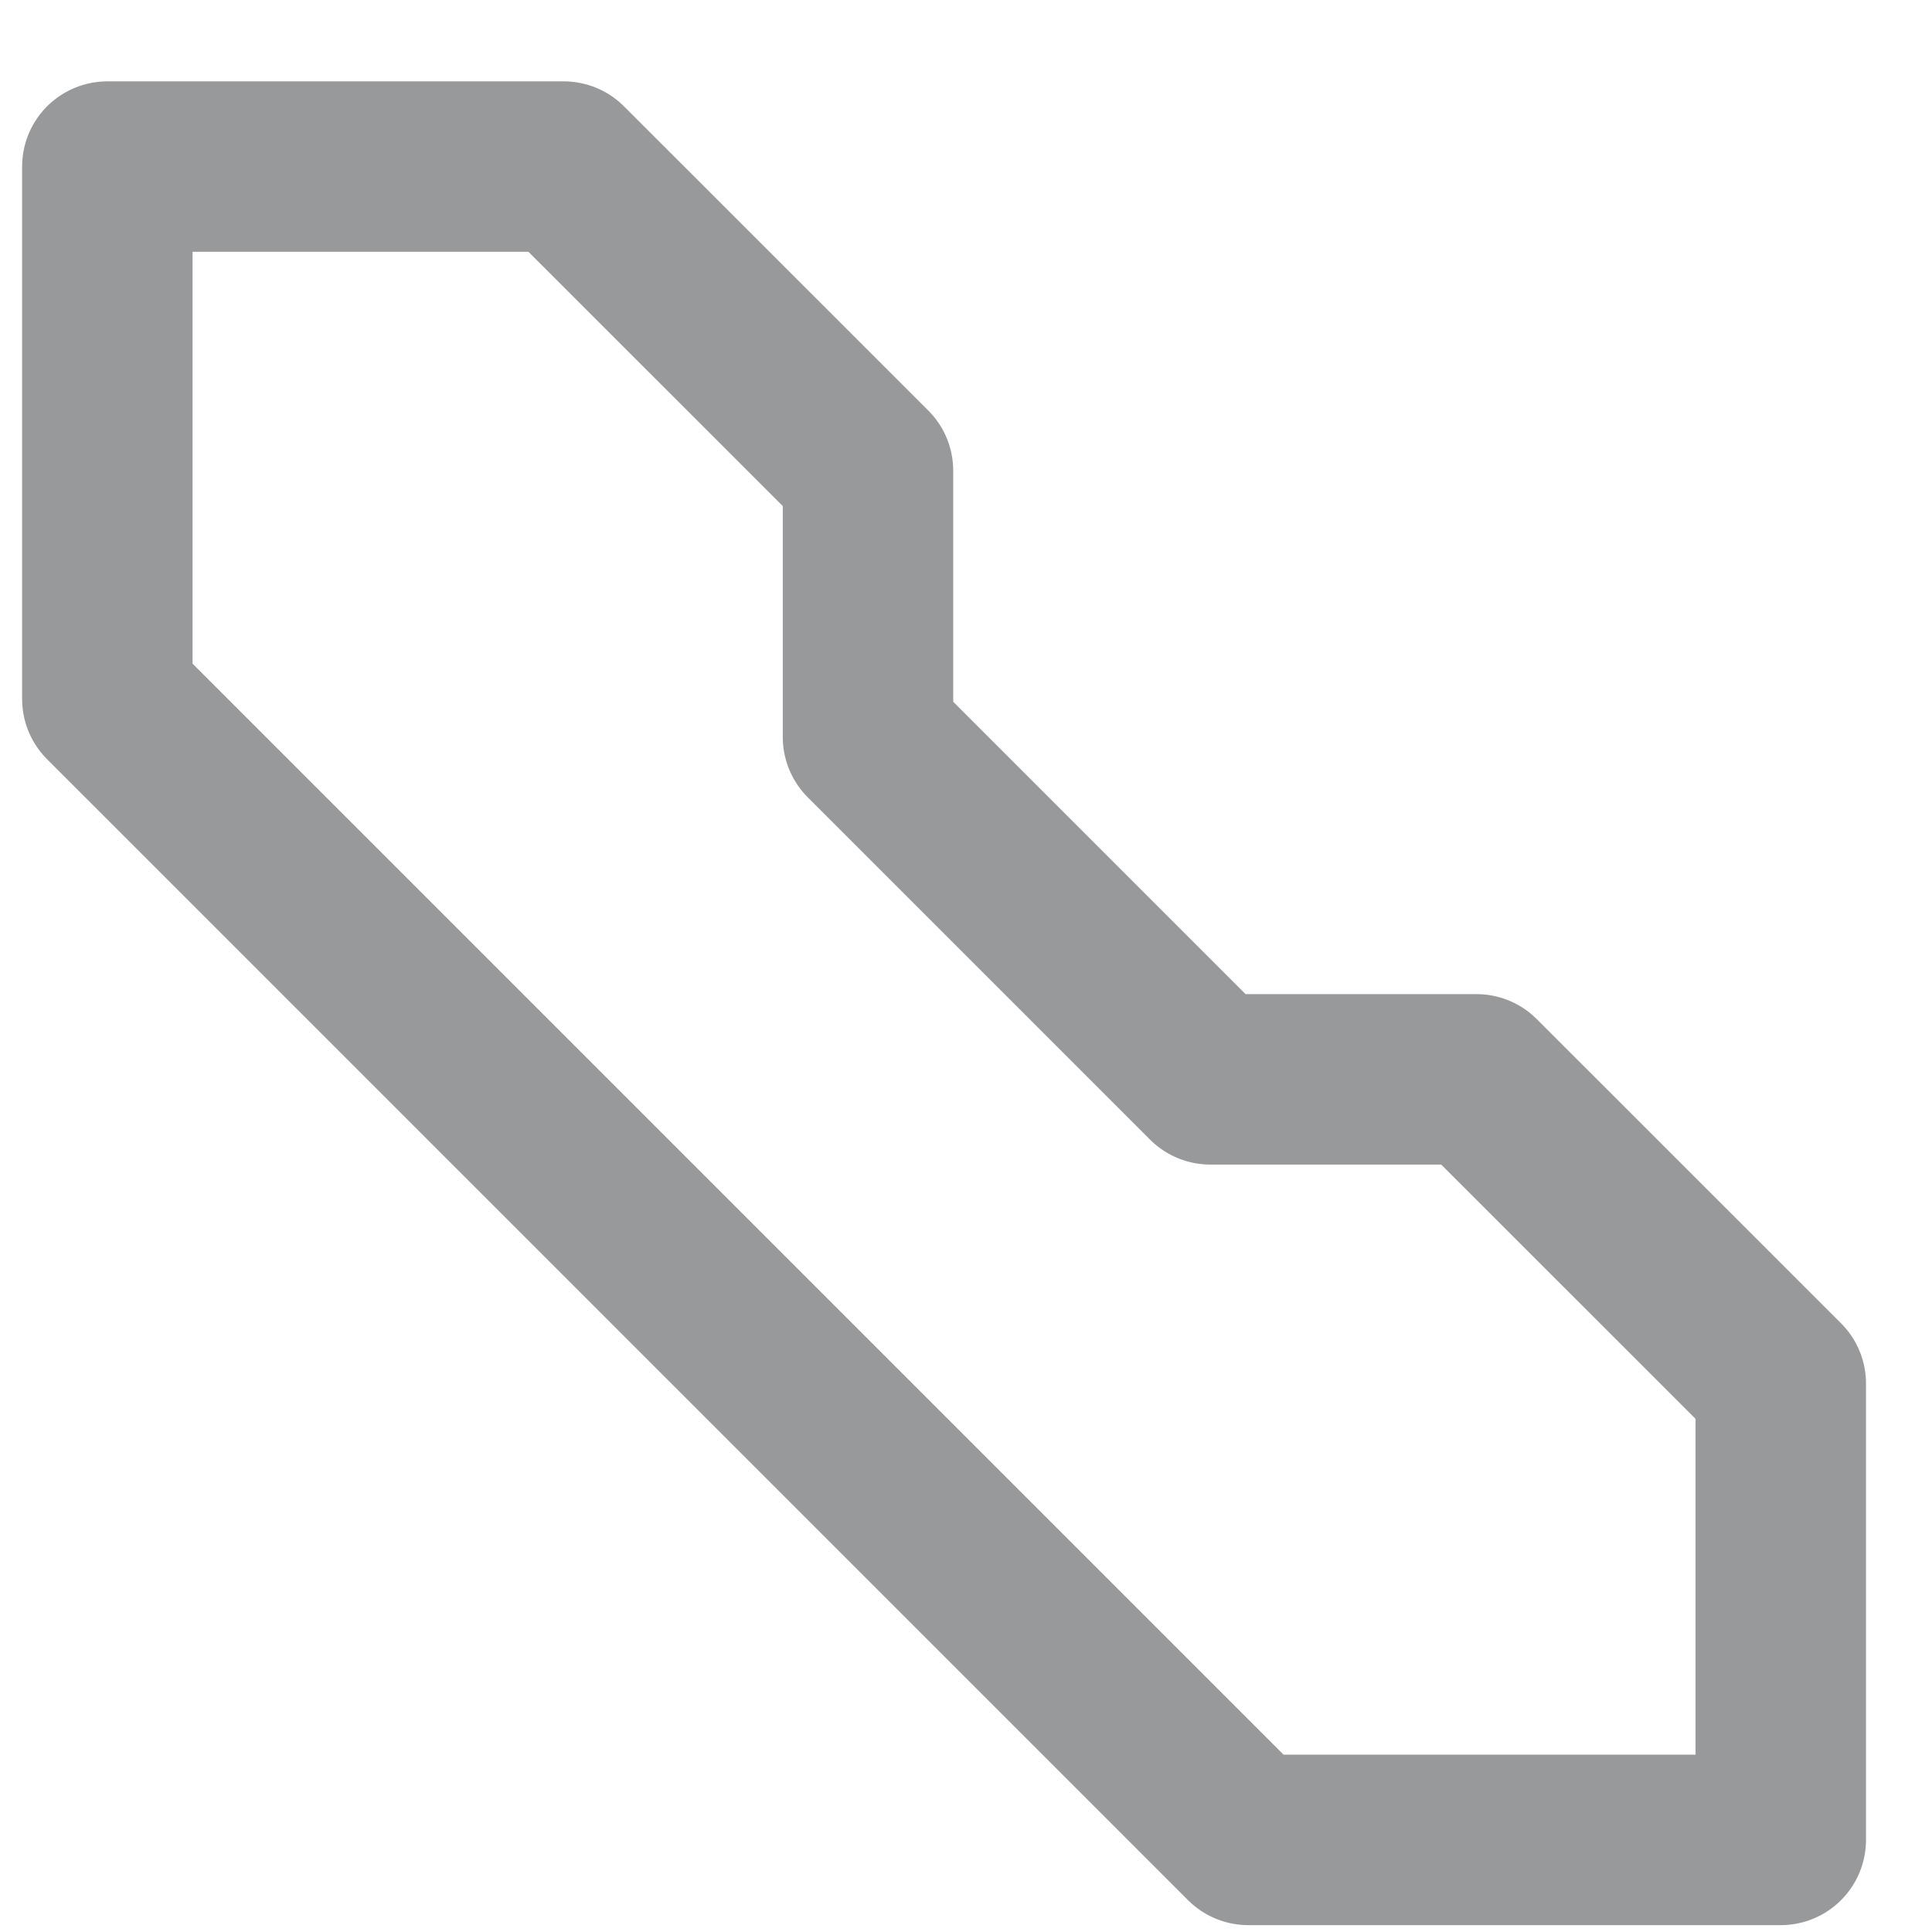
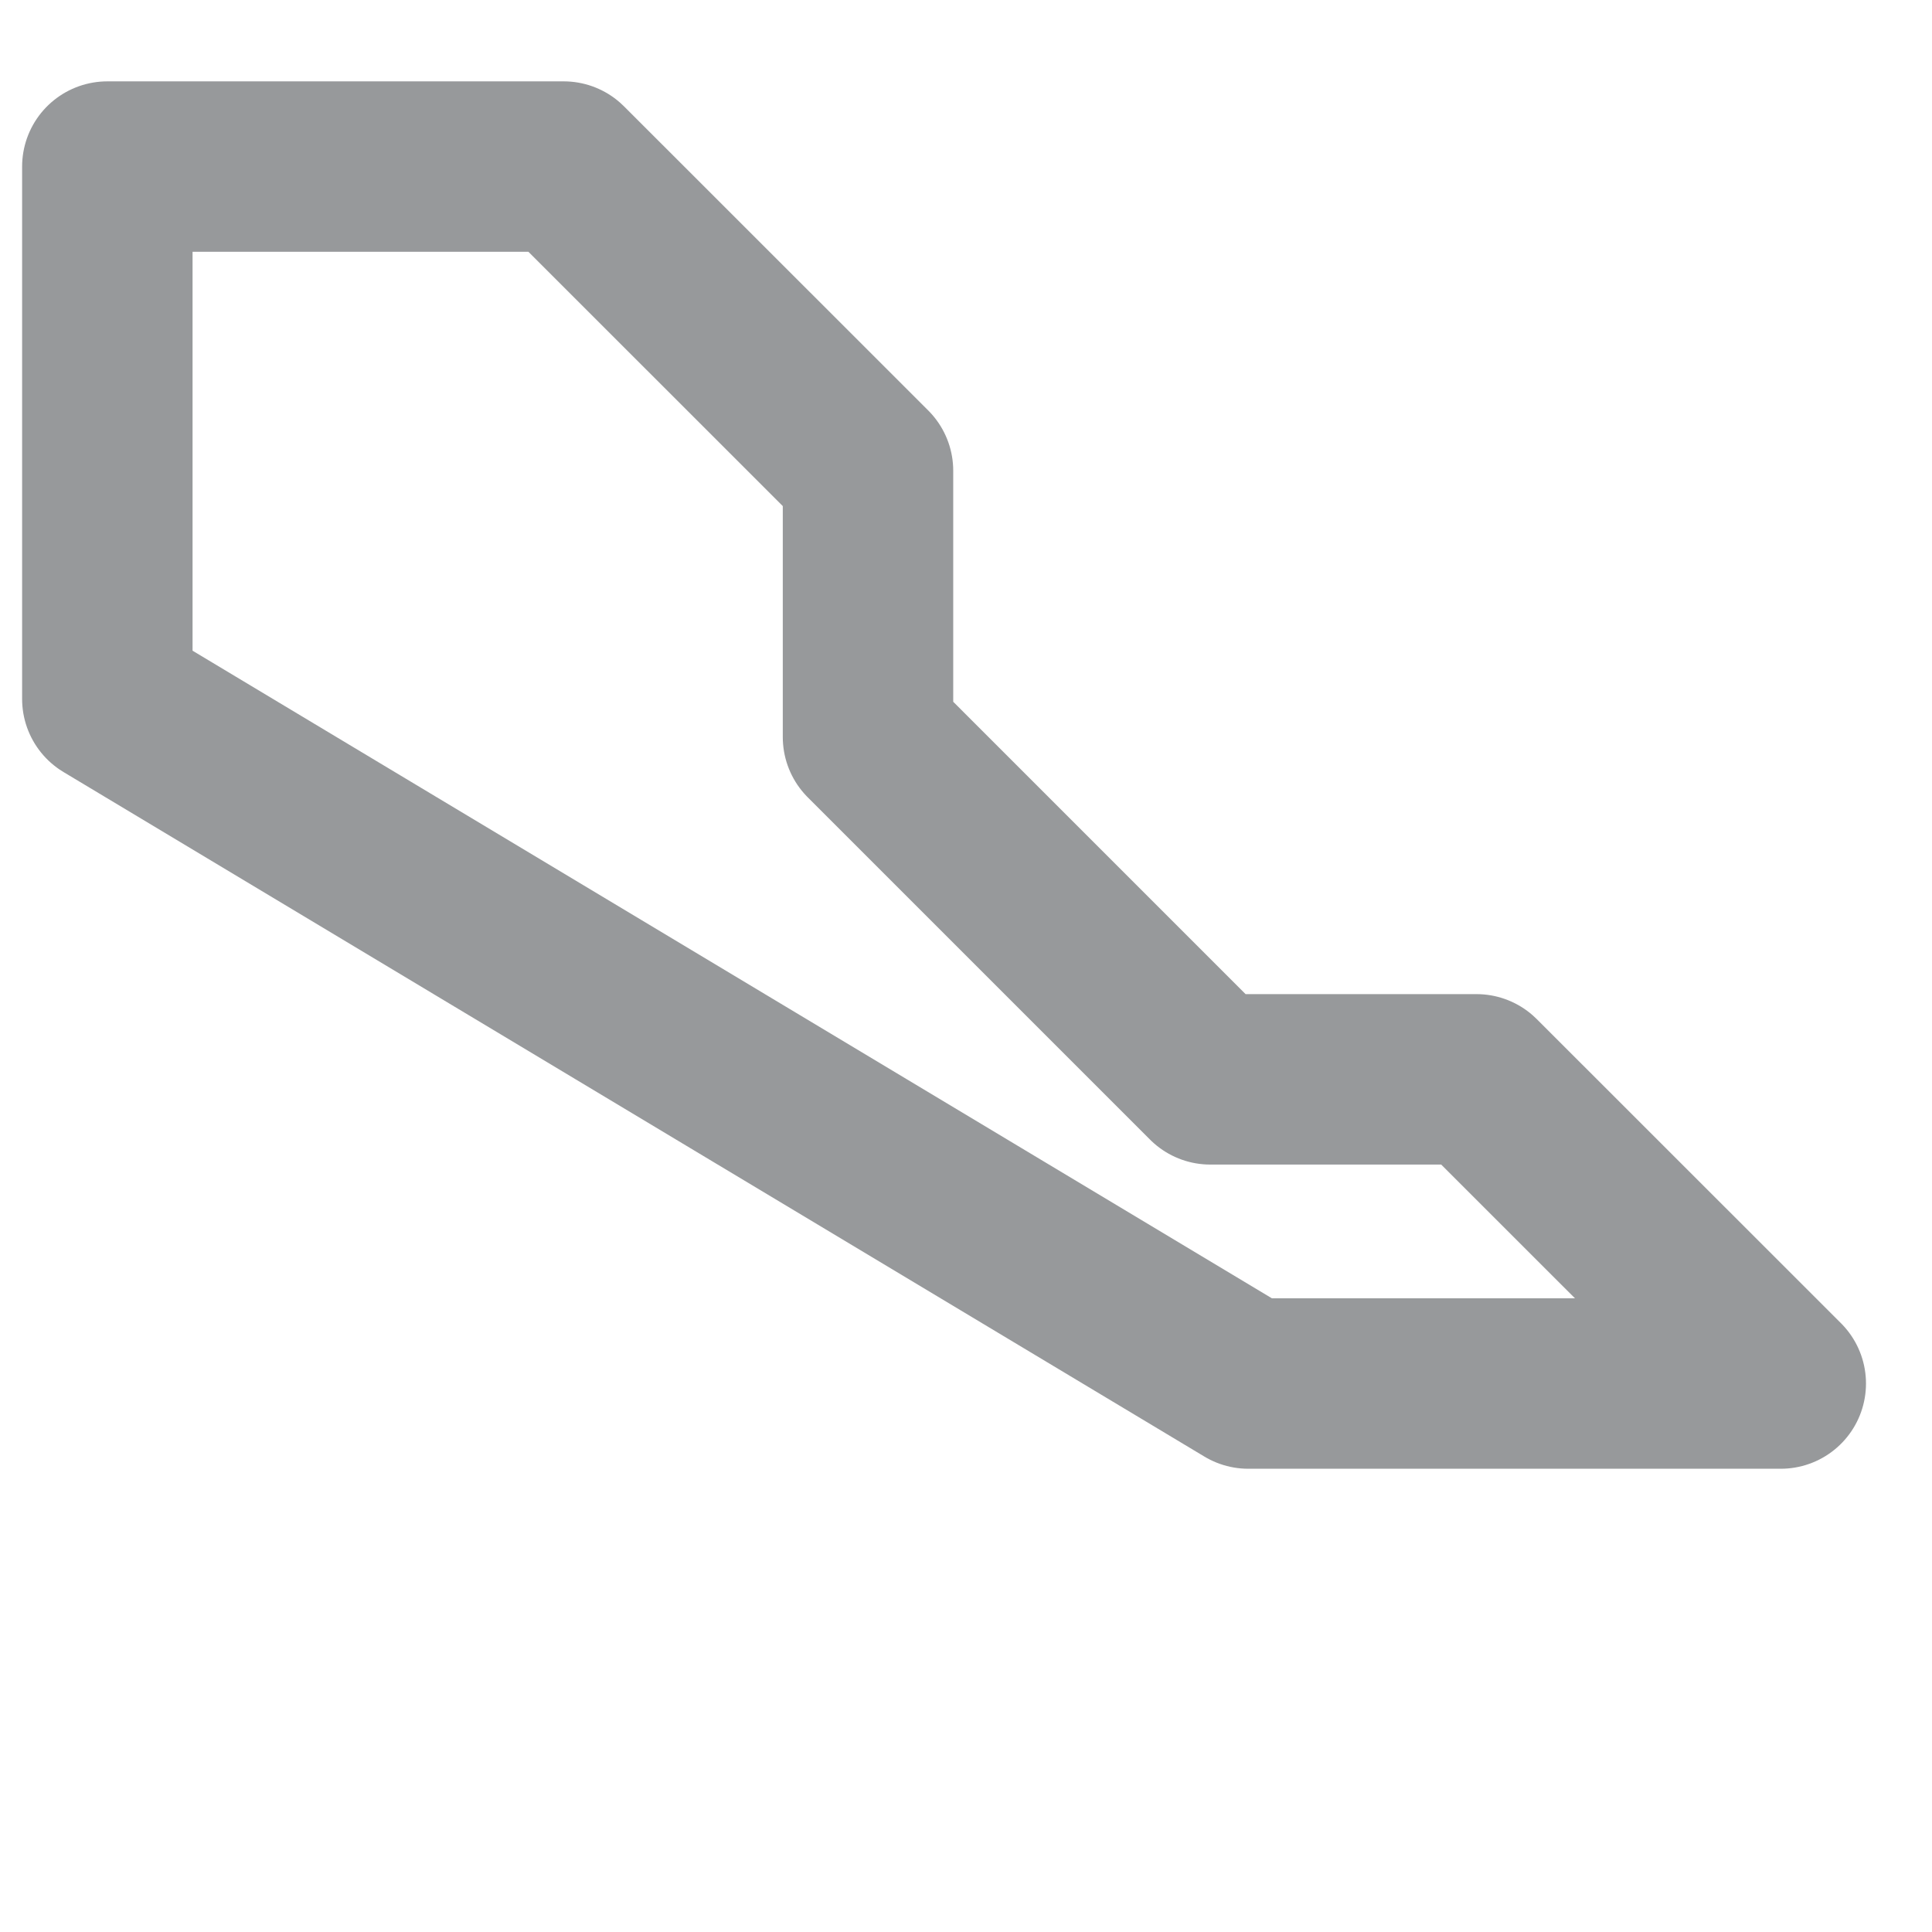
<svg xmlns="http://www.w3.org/2000/svg" width="18" height="18" viewBox="0 0 18 18" fill="none">
-   <path fill-rule="evenodd" clip-rule="evenodd" d="M11.276 10.056H13.756L16.591 12.89V17.142H11.63L1 6.512V1.552H5.252L8.087 4.386V6.867L11.276 10.056Z" stroke="#97999B" stroke-width="1.588" stroke-linecap="round" stroke-linejoin="round" />
+   <path fill-rule="evenodd" clip-rule="evenodd" d="M11.276 10.056H13.756L16.591 12.89H11.63L1 6.512V1.552H5.252L8.087 4.386V6.867L11.276 10.056Z" stroke="#97999B" stroke-width="1.588" stroke-linecap="round" stroke-linejoin="round" />
</svg>